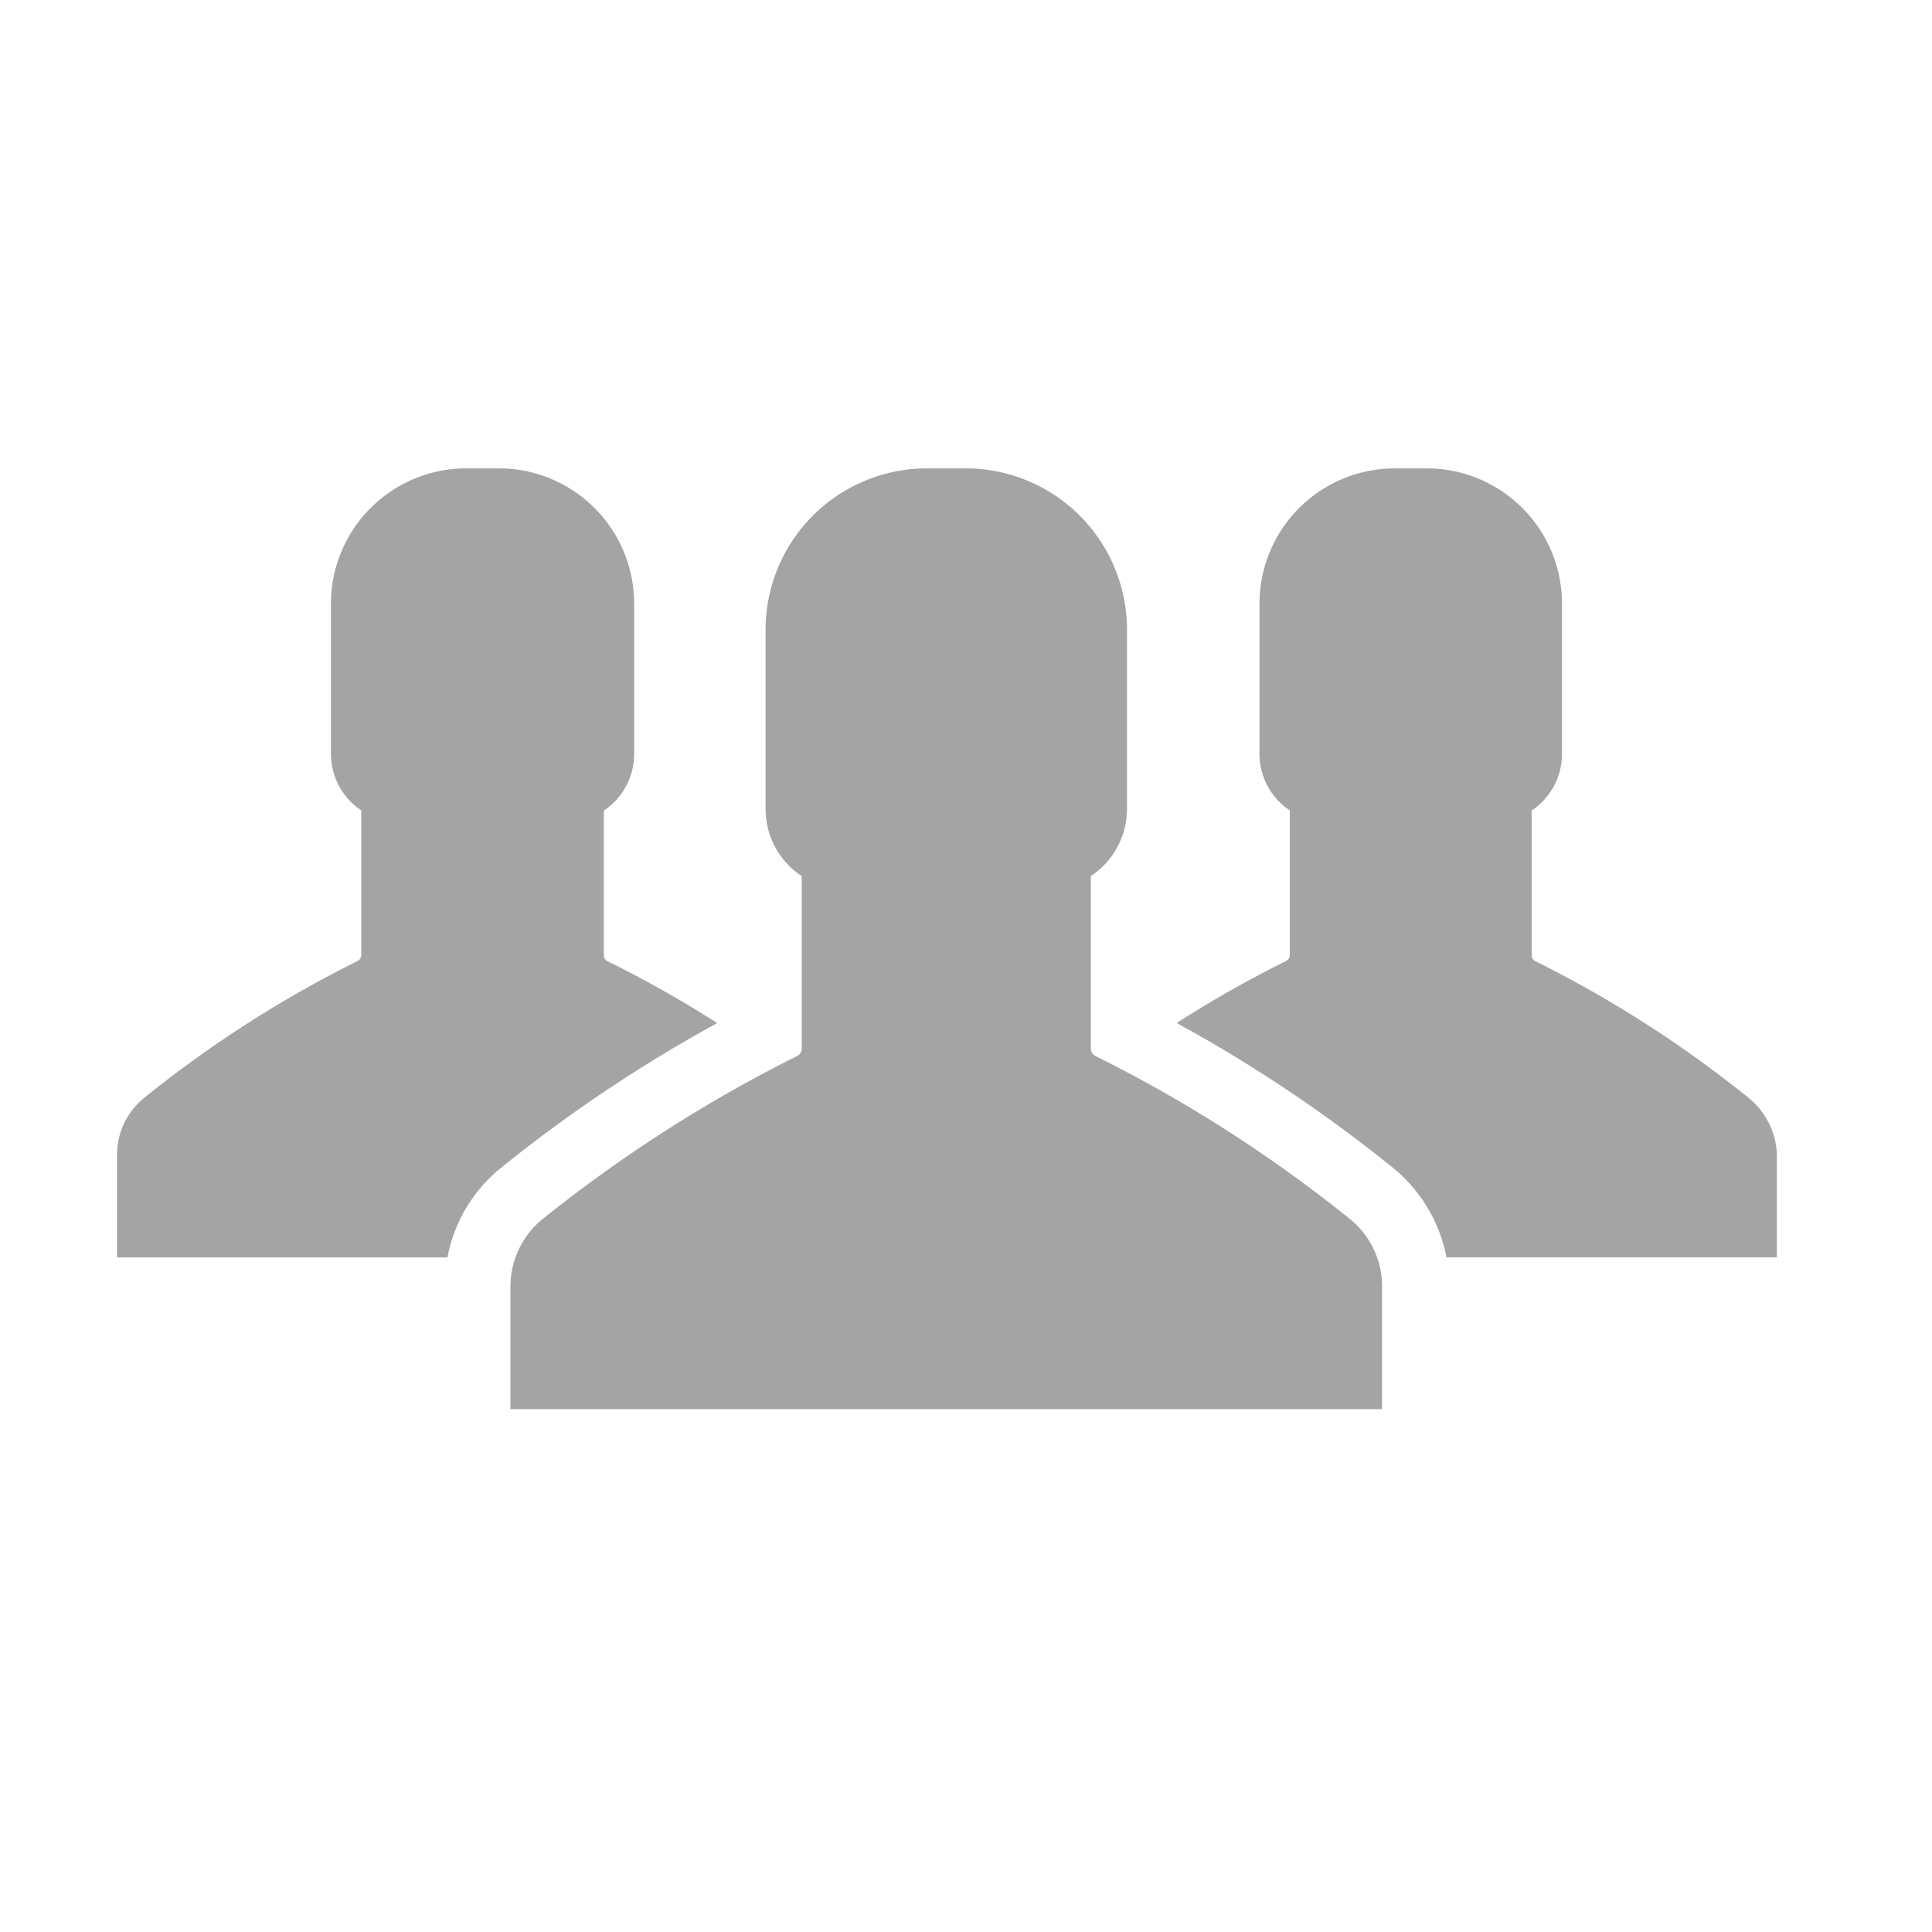
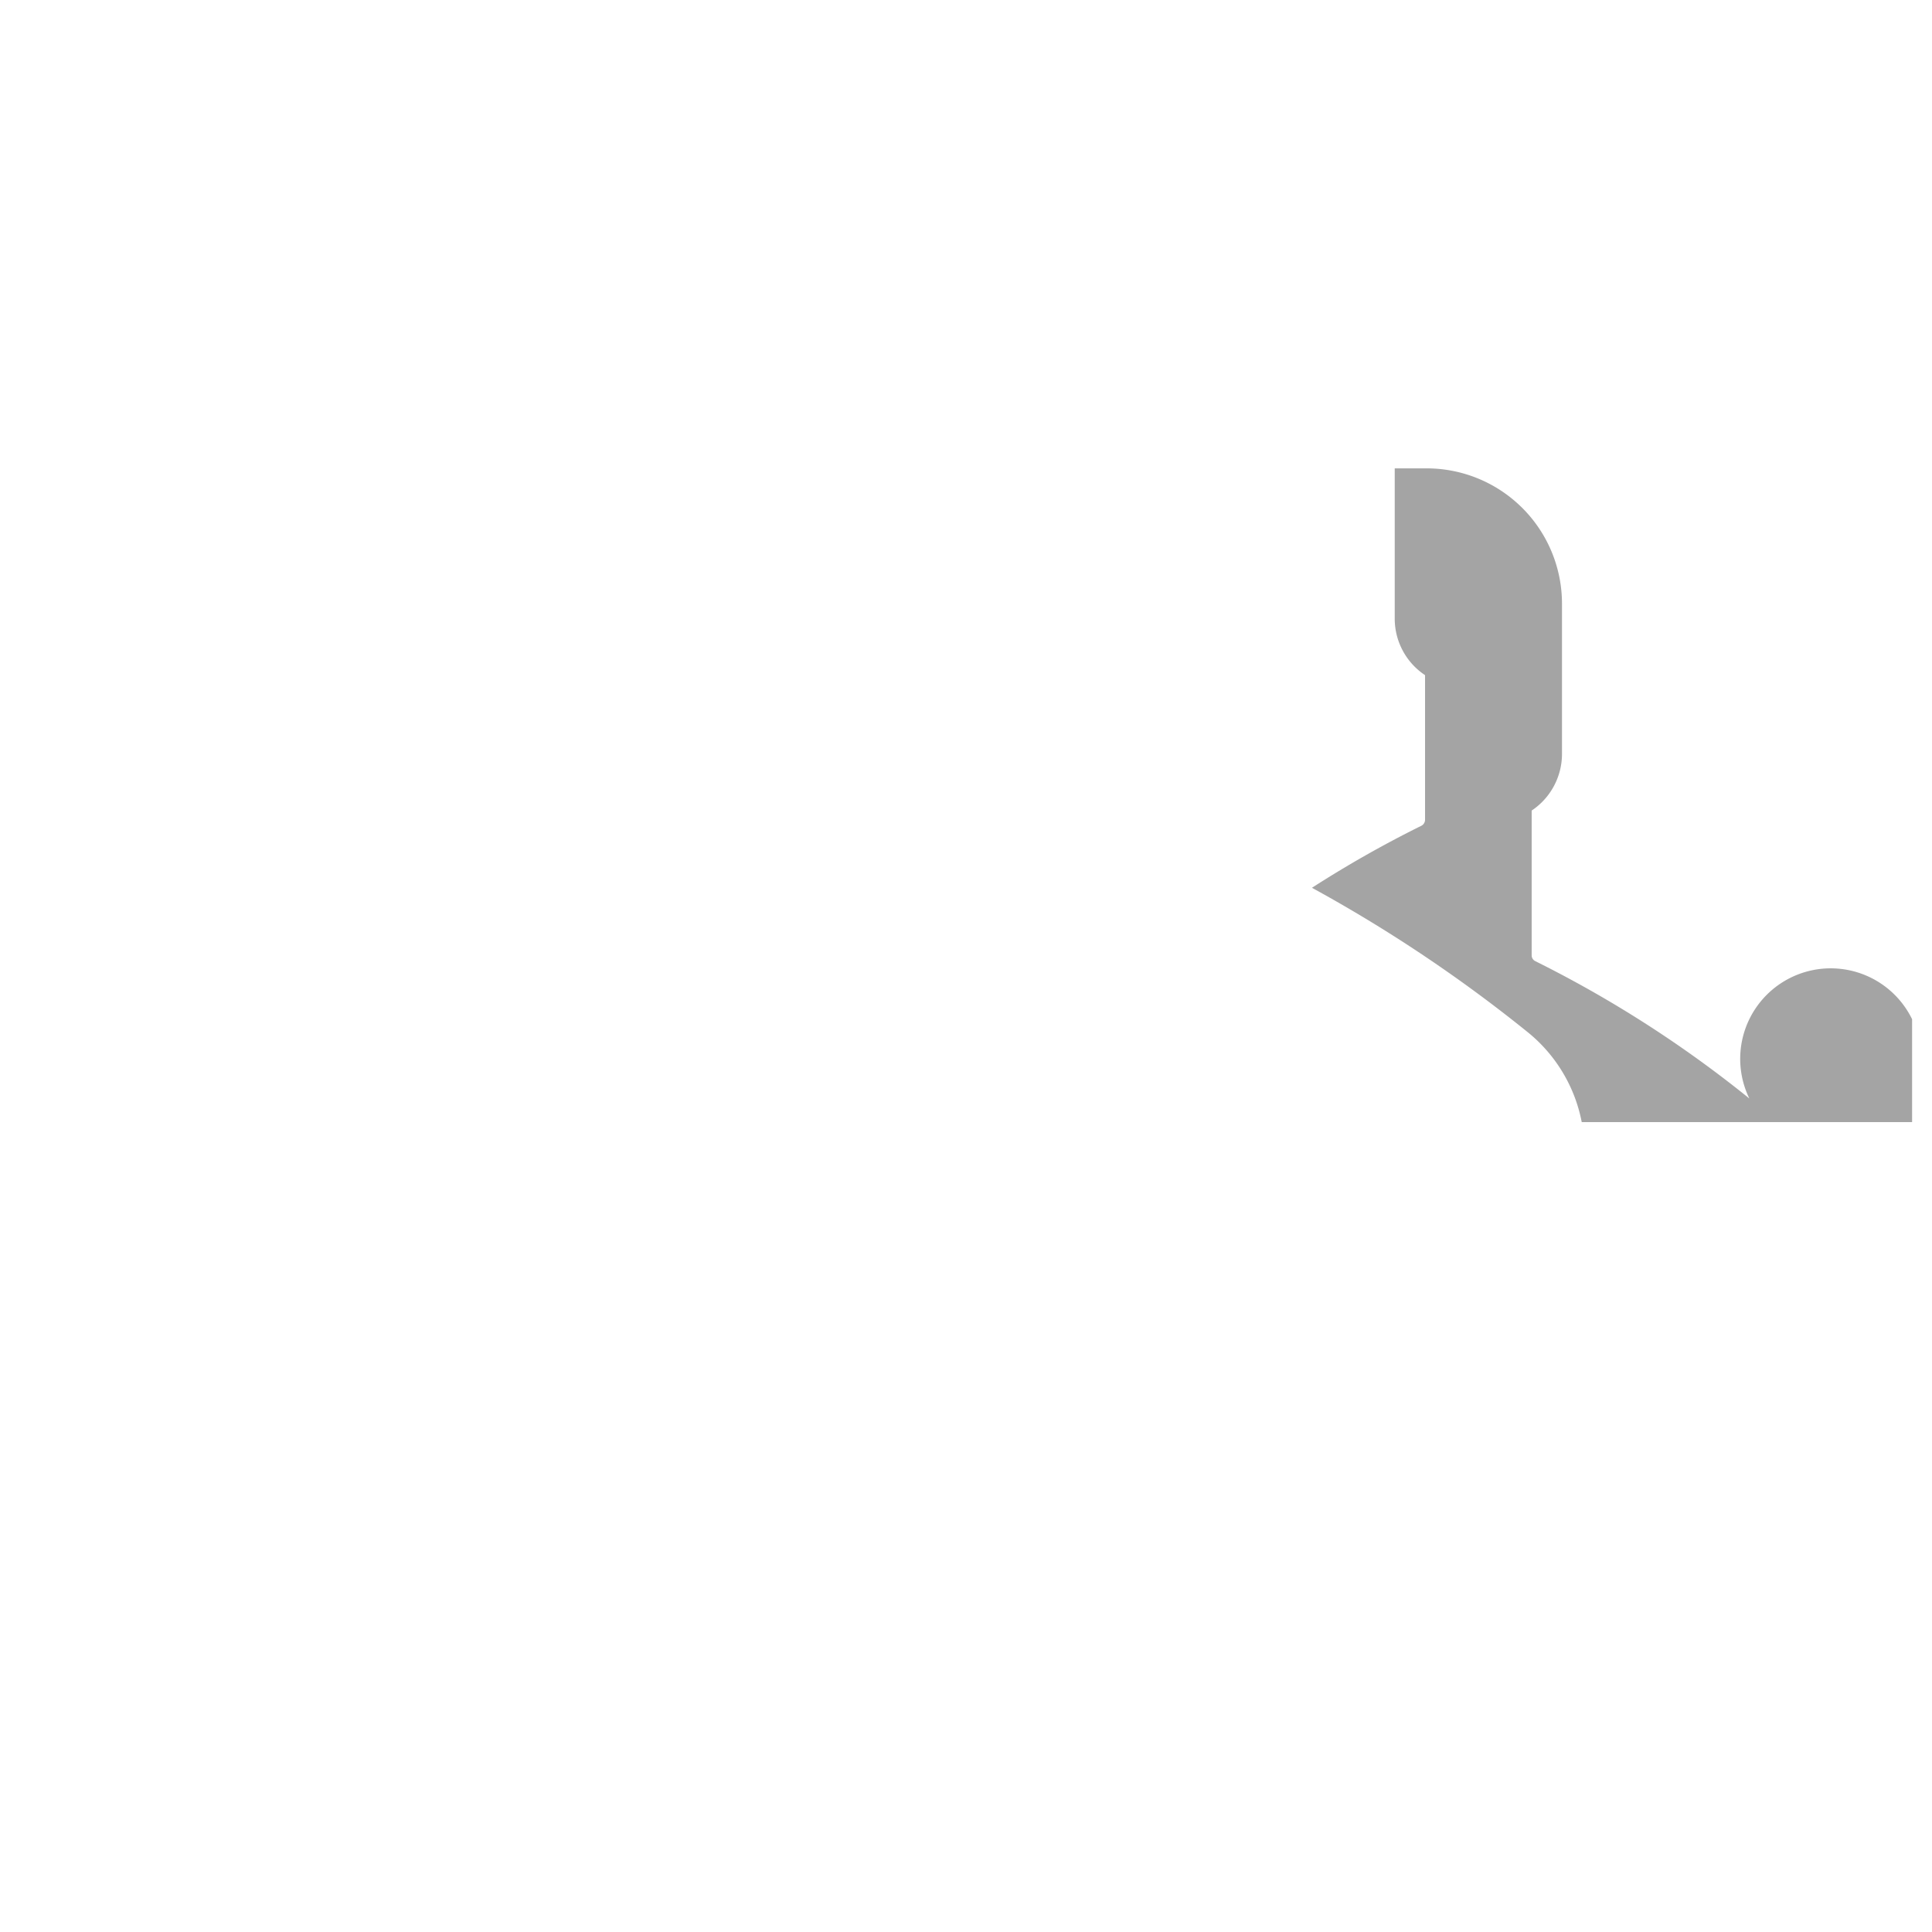
<svg xmlns="http://www.w3.org/2000/svg" width="33" height="33" viewBox="0 0 33 33">
  <g id="Group_26152" data-name="Group 26152" transform="translate(11168 -6847)">
-     <rect id="Rectangle_12149" data-name="Rectangle 12149" width="33" height="33" transform="translate(-11168 6847)" fill="#fff" opacity="0" />
    <g id="_125704" data-name="125704" transform="translate(-11166 6749.45)">
      <g id="Group_33" data-name="Group 33" transform="translate(0 105.55)">
        <g id="Group_30" data-name="Group 30" transform="translate(6.72 0)">
-           <path id="Path_49" data-name="Path 49" d="M129.847,118.379a23.907,23.907,0,0,0-4.358-2.793.136.136,0,0,1-.076-.122v-2.95a1.378,1.378,0,0,0,.617-1.146v-3.06a2.756,2.756,0,0,0-2.758-2.758h-.657a2.756,2.756,0,0,0-2.758,2.758v3.06a1.371,1.371,0,0,0,.617,1.146v2.95a.136.136,0,0,1-.076.122,24.258,24.258,0,0,0-4.358,2.793,1.481,1.481,0,0,0-.541,1.146v2.094h14.888v-2.094A1.481,1.481,0,0,0,129.847,118.379Z" transform="translate(-115.5 -105.55)" fill="#a4a4a4" />
-         </g>
+           </g>
        <g id="Group_31" data-name="Group 31" transform="translate(18.1 0)">
-           <path id="Path_50" data-name="Path 50" d="M320.88,116.313a19.918,19.918,0,0,0-3.654-2.345.11.11,0,0,1-.064-.1v-2.473a1.164,1.164,0,0,0,.518-.966V107.86a2.312,2.312,0,0,0-2.31-2.31h-.547a2.312,2.312,0,0,0-2.31,2.31v2.566a1.158,1.158,0,0,0,.518.966v2.473a.116.116,0,0,1-.064.1,19.12,19.12,0,0,0-1.868,1.059,24.815,24.815,0,0,1,3.7,2.478,2.611,2.611,0,0,1,.908,1.524h5.643v-1.757A1.3,1.3,0,0,0,320.88,116.313Z" transform="translate(-311.1 -105.55)" fill="#a4a4a4" />
+           <path id="Path_50" data-name="Path 50" d="M320.88,116.313a19.918,19.918,0,0,0-3.654-2.345.11.11,0,0,1-.064-.1v-2.473a1.164,1.164,0,0,0,.518-.966V107.86a2.312,2.312,0,0,0-2.31-2.31h-.547v2.566a1.158,1.158,0,0,0,.518.966v2.473a.116.116,0,0,1-.064.1,19.12,19.12,0,0,0-1.868,1.059,24.815,24.815,0,0,1,3.7,2.478,2.611,2.611,0,0,1,.908,1.524h5.643v-1.757A1.3,1.3,0,0,0,320.88,116.313Z" transform="translate(-311.1 -105.55)" fill="#a4a4a4" />
        </g>
        <g id="Group_32" data-name="Group 32" transform="translate(0 0)">
-           <path id="Path_51" data-name="Path 51" d="M8.378,113.969a.11.11,0,0,1-.064-.1v-2.473a1.164,1.164,0,0,0,.518-.966V107.86a2.312,2.312,0,0,0-2.31-2.31H5.963a2.312,2.312,0,0,0-2.31,2.31v2.566a1.158,1.158,0,0,0,.518.966v2.473a.116.116,0,0,1-.064.1,19.919,19.919,0,0,0-3.654,2.345,1.252,1.252,0,0,0-.454.96v1.757H5.643a2.582,2.582,0,0,1,.908-1.524,24.817,24.817,0,0,1,3.7-2.478A19.661,19.661,0,0,0,8.378,113.969Z" transform="translate(0 -105.55)" fill="#a4a4a4" />
-         </g>
+           </g>
      </g>
    </g>
  </g>
</svg>